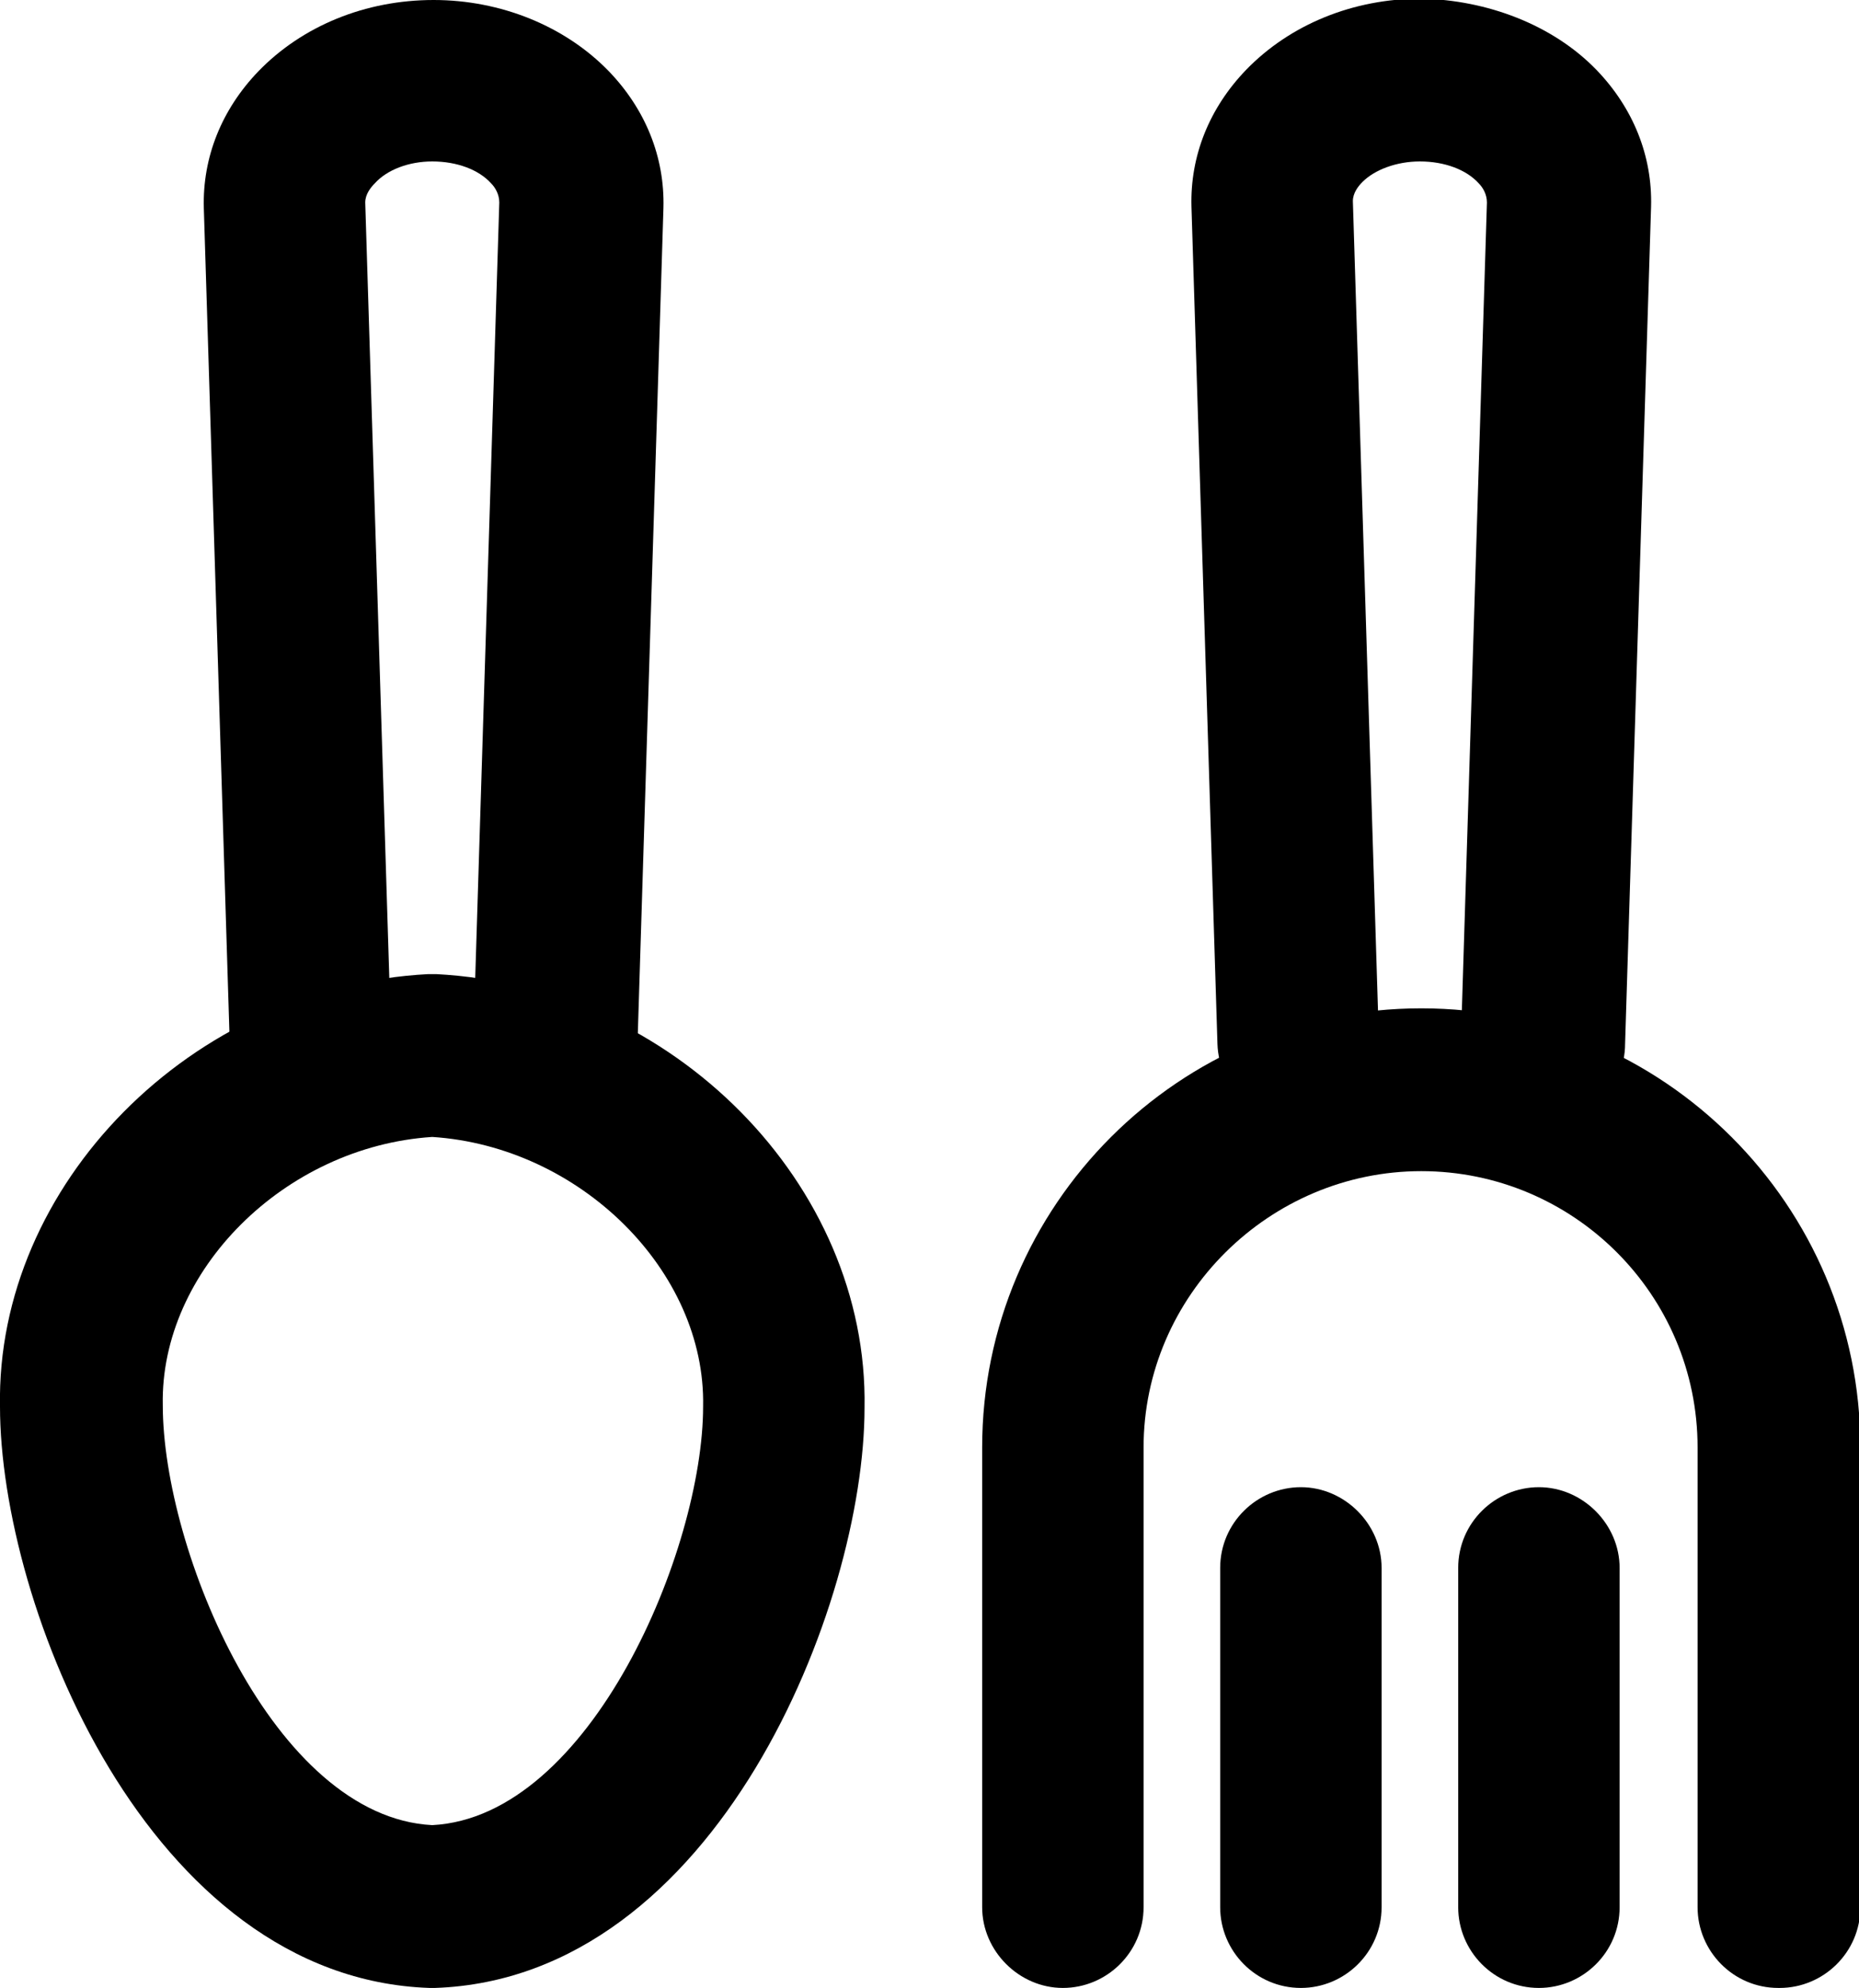
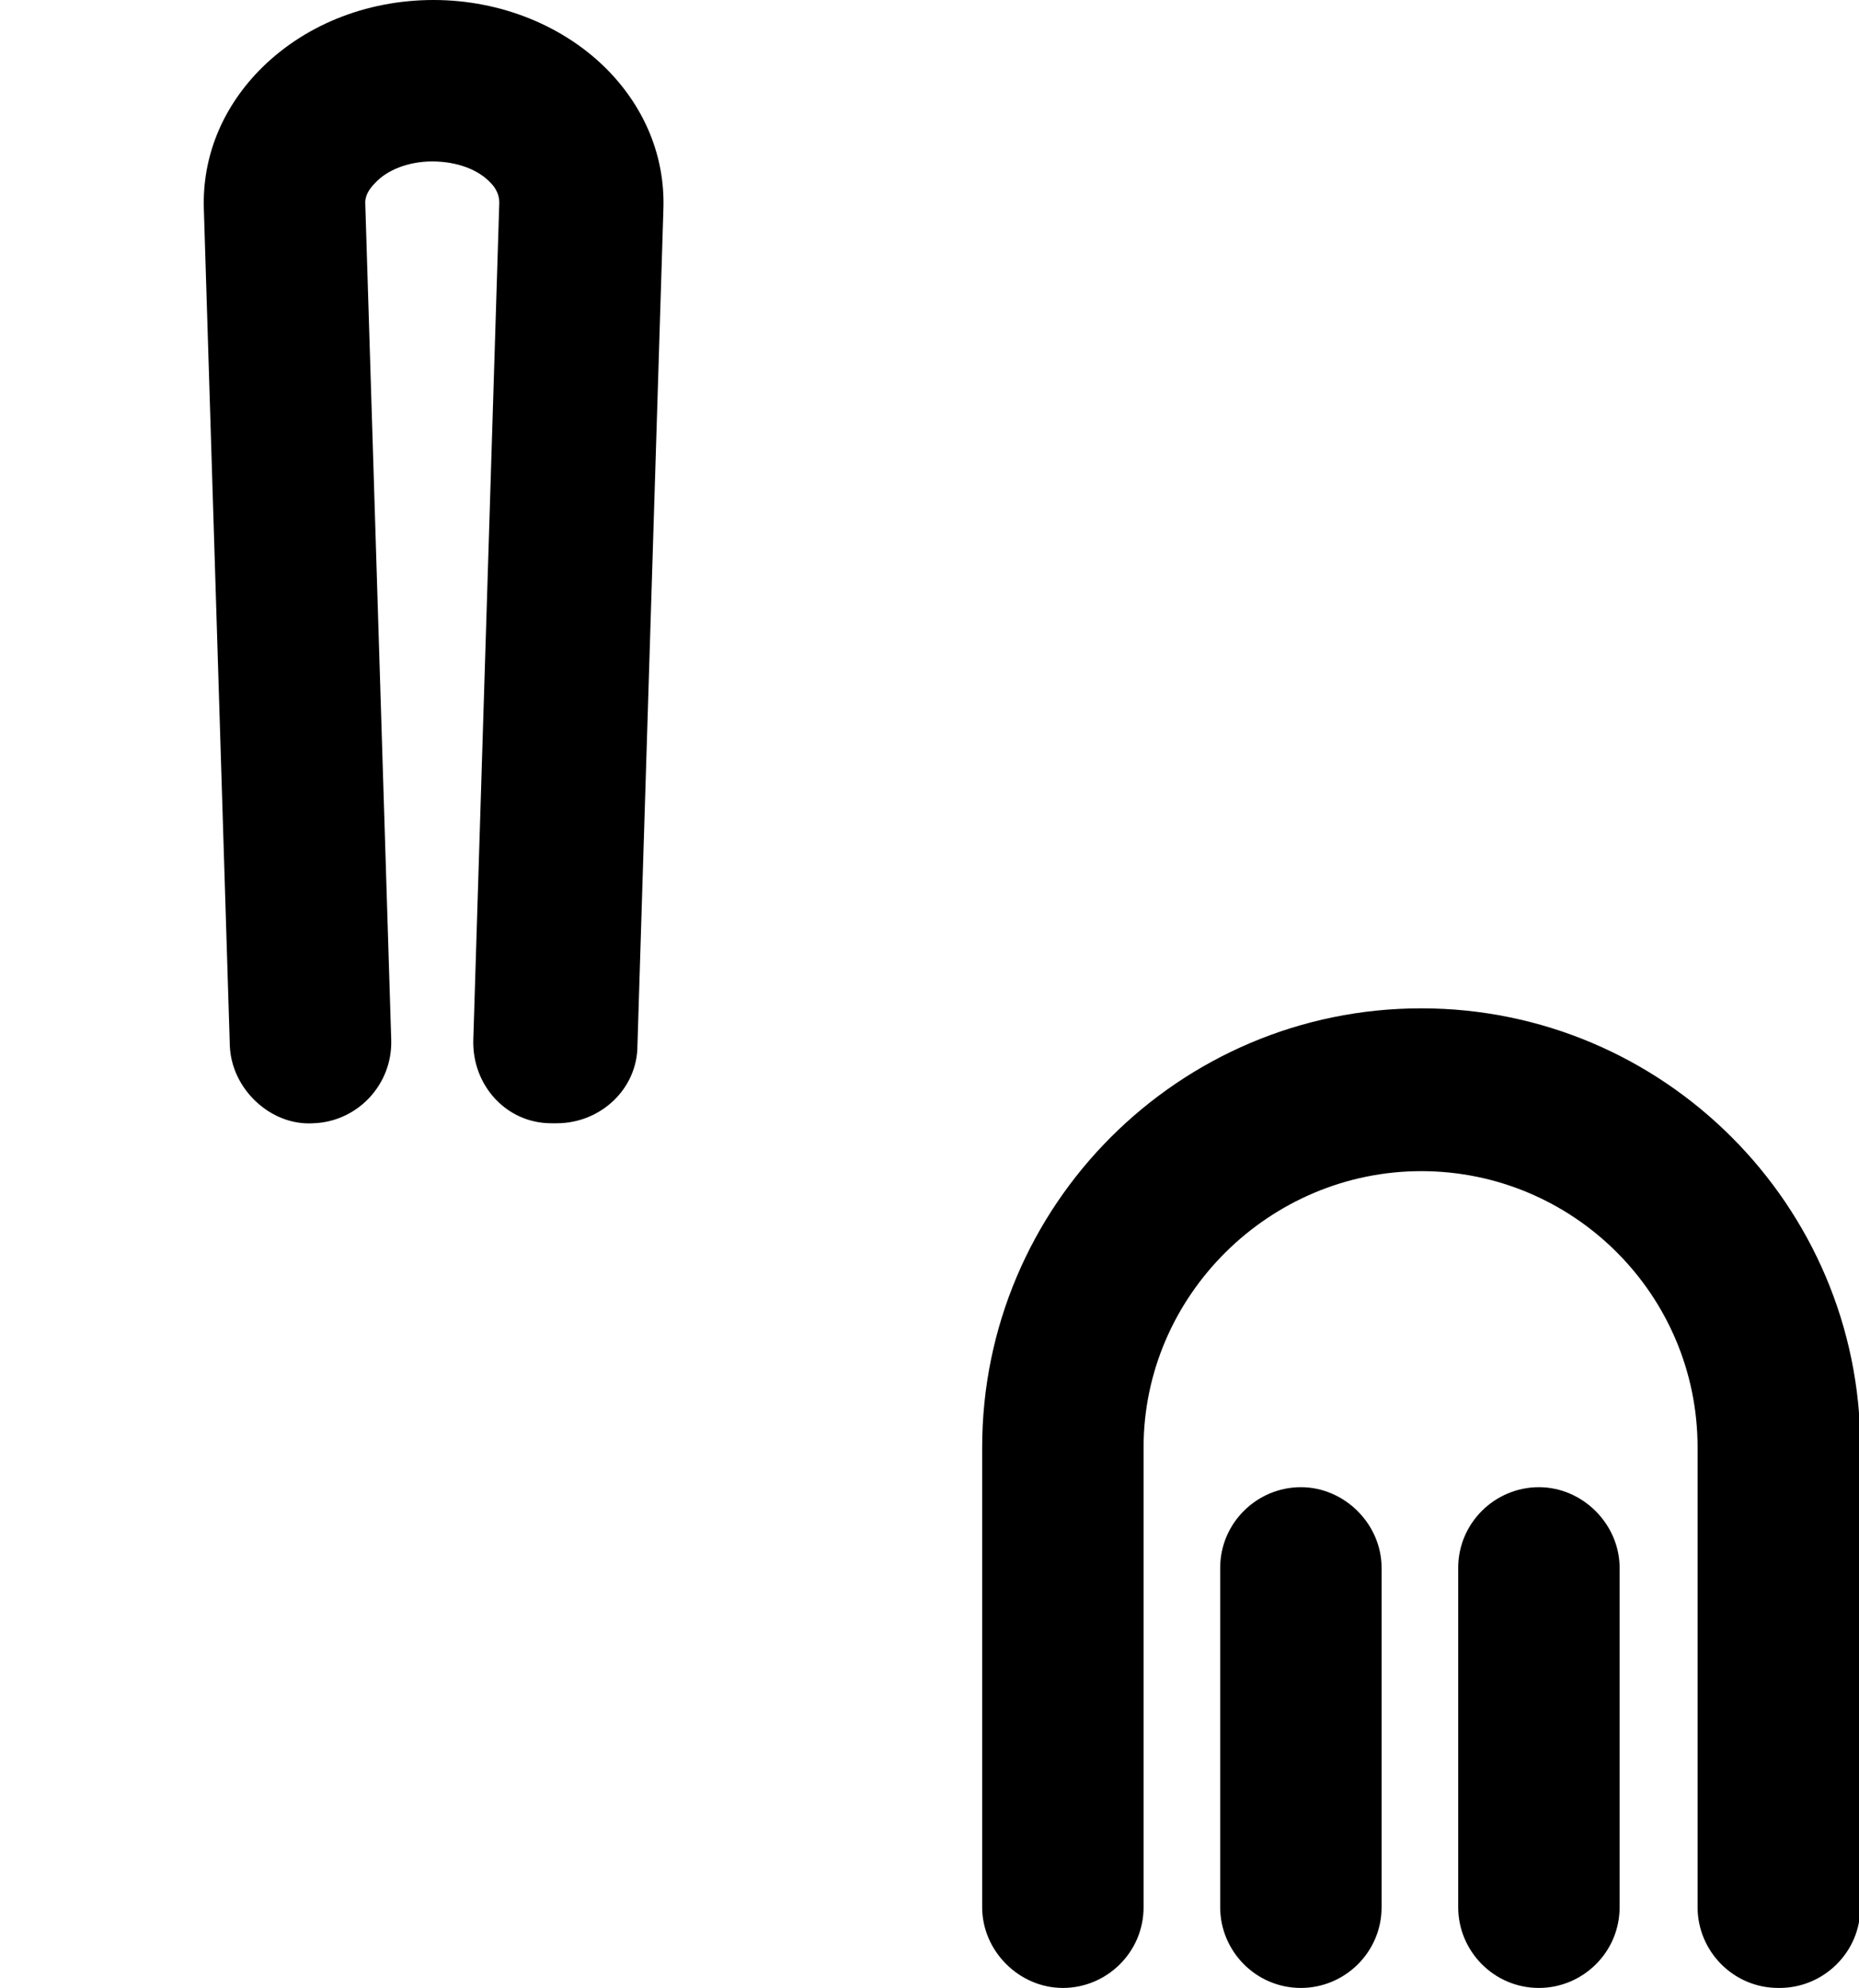
<svg xmlns="http://www.w3.org/2000/svg" id="Capa_2" data-name="Capa 2" viewBox="0 0 13.59 14.53">
  <g id="Capa_1-2" data-name="Capa 1">
    <g>
-       <path d="m3.16,14.53s-.01,0-.02,0C1.08,14.46,0,11.73,0,10.28c-.03-1.62,1.4-3.07,3.13-3.16.02,0,.04,0,.06,0,1.73.09,3.16,1.54,3.13,3.17,0,1.44-1.08,4.17-3.14,4.24,0,0-.01,0-.02,0Zm0-6.22c-1.08.07-1.99.98-1.97,1.96,0,1.06.81,3.01,1.97,3.07,1.16-.06,1.98-2.02,1.98-3.06.02-.99-.9-1.9-1.98-1.97Z" />
      <path d="m4.05,8.21s-.01,0-.02,0c-.33,0-.58-.28-.57-.61l.19-6.12c0-.06-.03-.11-.06-.14-.09-.1-.25-.16-.43-.16h0c-.17,0-.33.06-.42.16-.03.03-.07.08-.07.14l.19,6.12c.01.33-.25.6-.57.61-.31.02-.6-.25-.61-.57l-.19-6.12c-.01-.37.13-.72.4-1,.32-.33.78-.52,1.28-.52h0c.49,0,.96.19,1.28.52.27.28.41.63.4,1l-.19,6.12c0,.32-.27.57-.59.57Z" />
-       <path d="m11.27,8.21s-.01,0-.02,0c-.33,0-.58-.28-.57-.61l.19-6.12c0-.06-.03-.11-.06-.14-.09-.1-.25-.16-.43-.16h0c-.17,0-.33.06-.42.15-.03.03-.07.08-.07.14l.19,6.12c.01.33-.25.6-.57.61-.33.02-.6-.25-.61-.57l-.19-6.12c-.01-.37.13-.72.4-1,.32-.33.78-.52,1.28-.52.48.01.96.19,1.28.52.27.28.41.63.4,1l-.19,6.12c0,.32-.27.57-.59.57Z" />
      <path d="m13,14.53c-.33,0-.59-.27-.59-.59v-3.36c0-1.12-.91-2.02-2.02-2.02s-2.03.91-2.03,2.02v3.36c0,.33-.27.59-.59.59s-.59-.27-.59-.59v-3.36c0-1.77,1.44-3.21,3.21-3.21s3.21,1.44,3.21,3.21v3.36c0,.33-.27.59-.59.59Z" />
      <path d="m9.51,14.53c-.33,0-.59-.27-.59-.59v-2.48c0-.33.27-.59.59-.59s.59.27.59.59v2.48c0,.33-.27.59-.59.59Z" />
      <path d="m11.25,14.53c-.33,0-.59-.27-.59-.59v-2.48c0-.33.27-.59.59-.59s.59.27.59.59v2.48c0,.33-.27.59-.59.59Z" />
    </g>
  </g>
</svg>